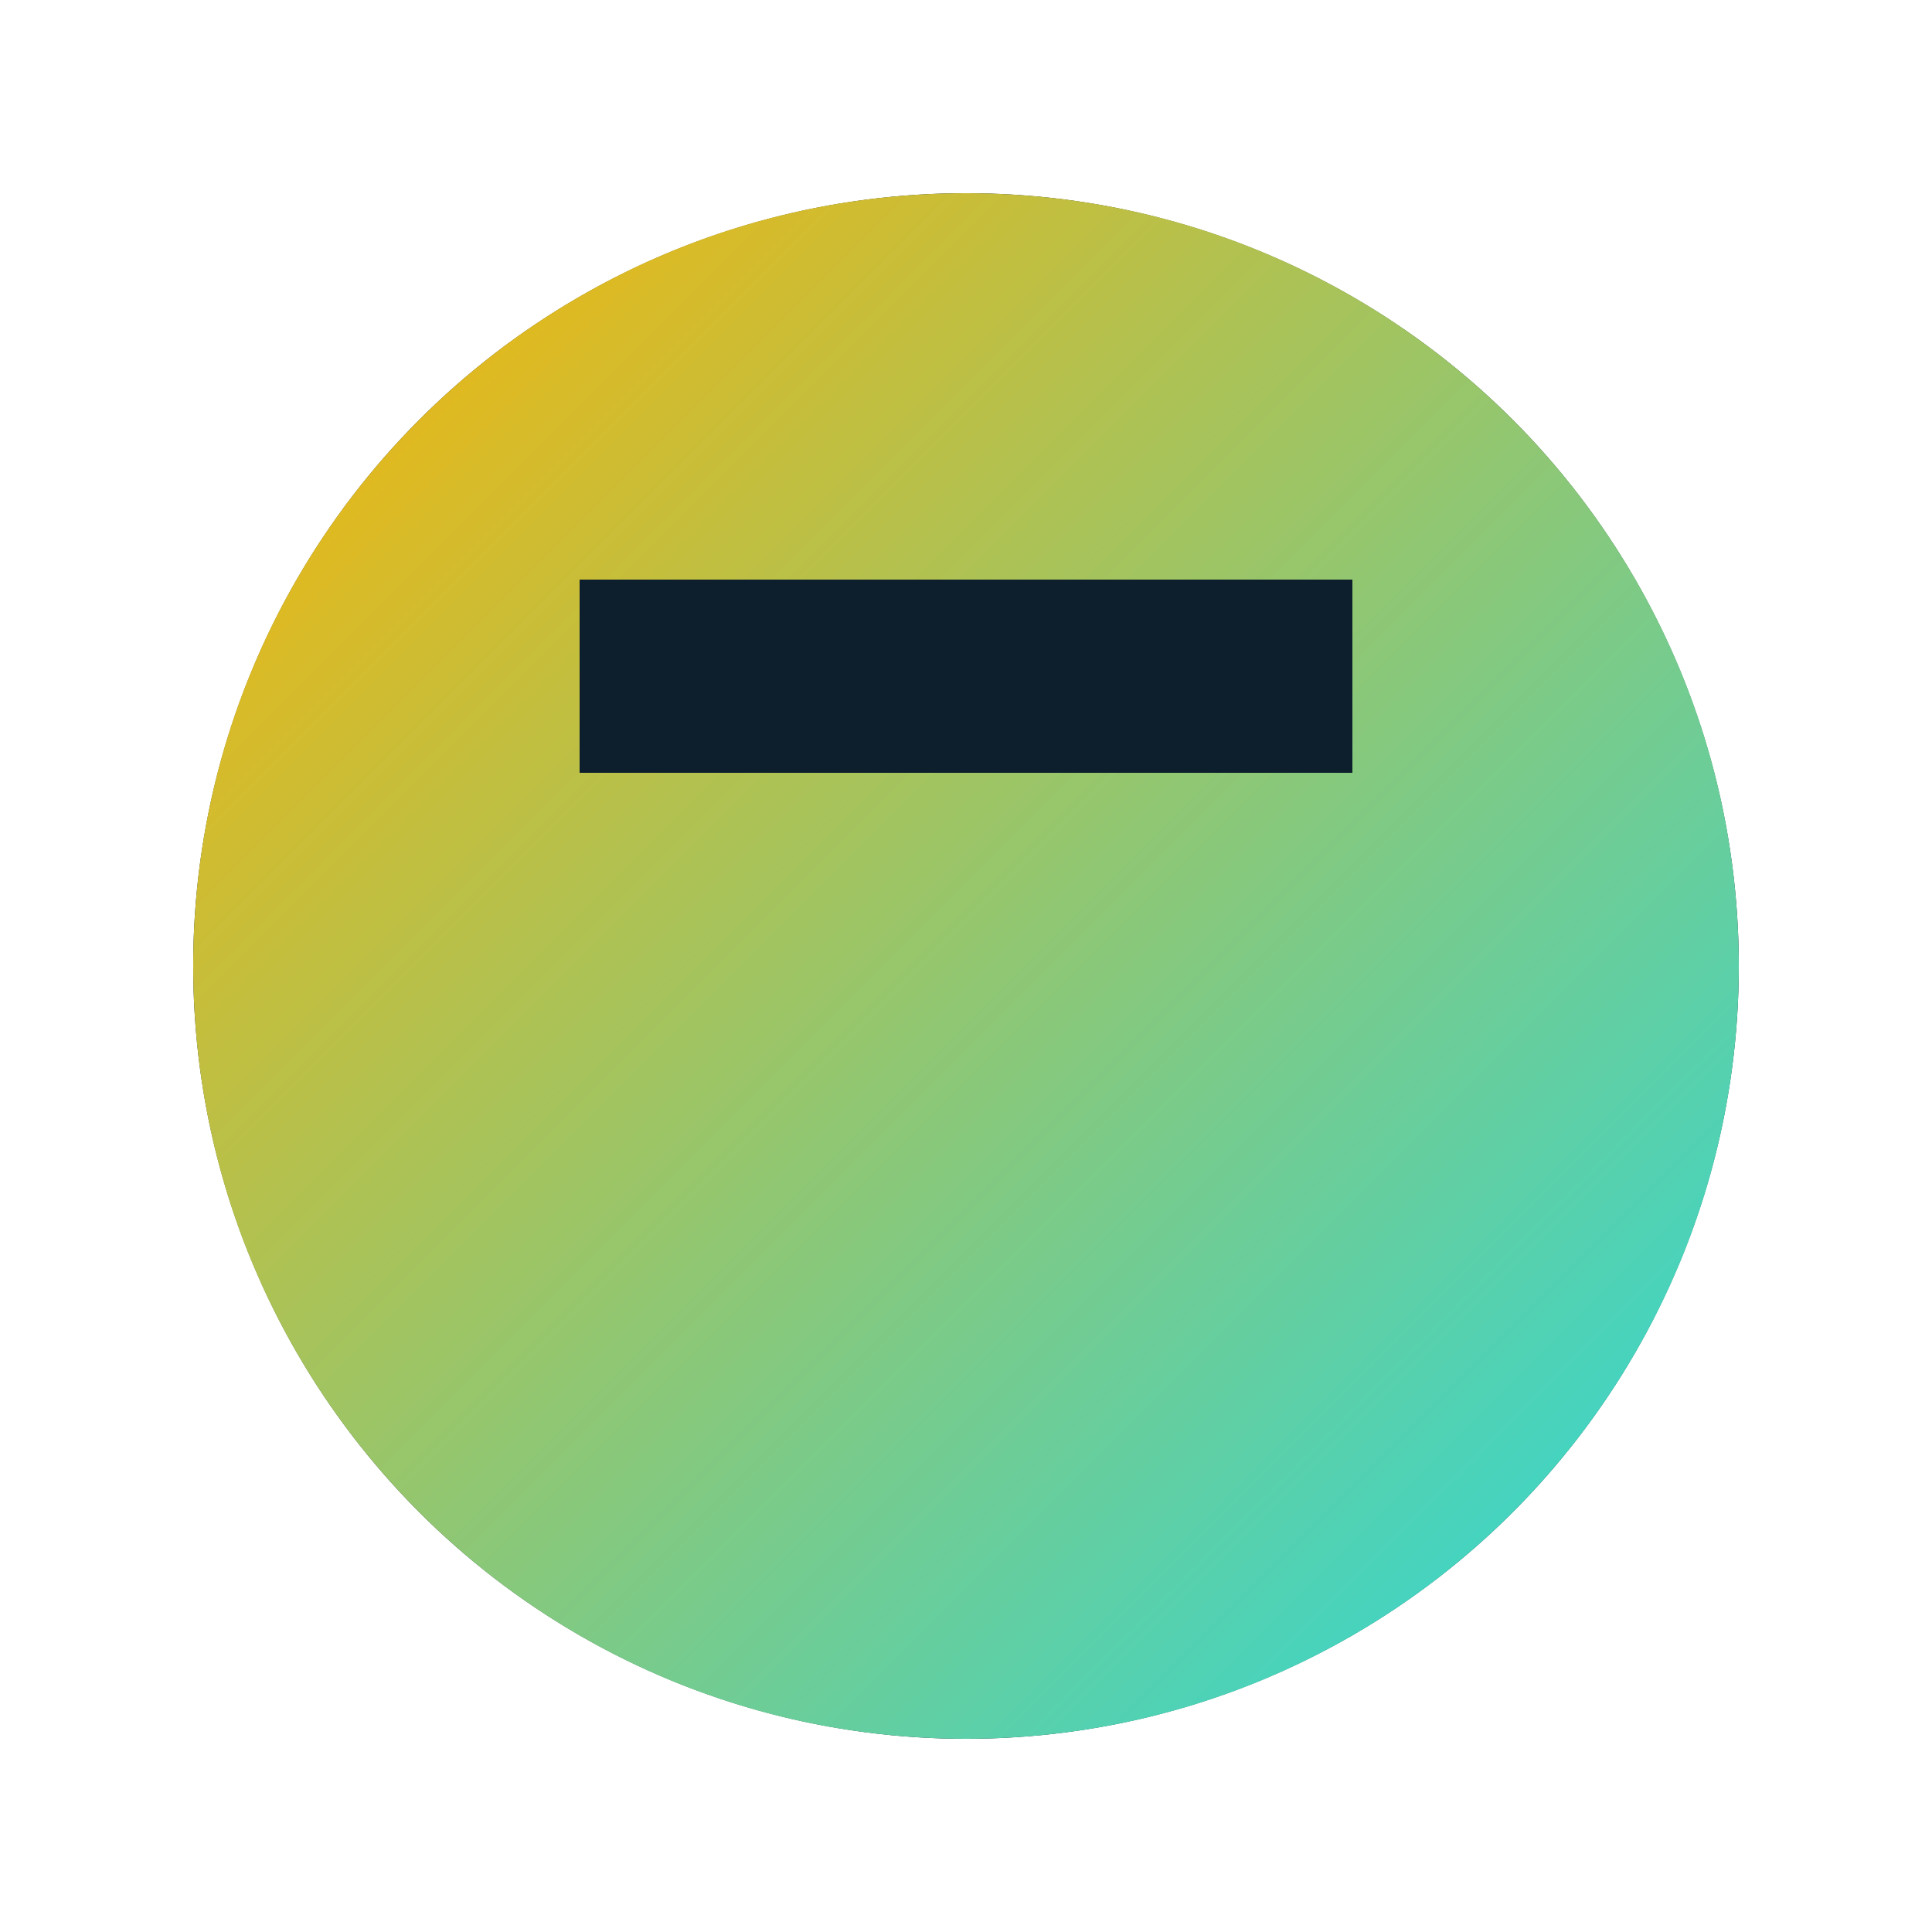
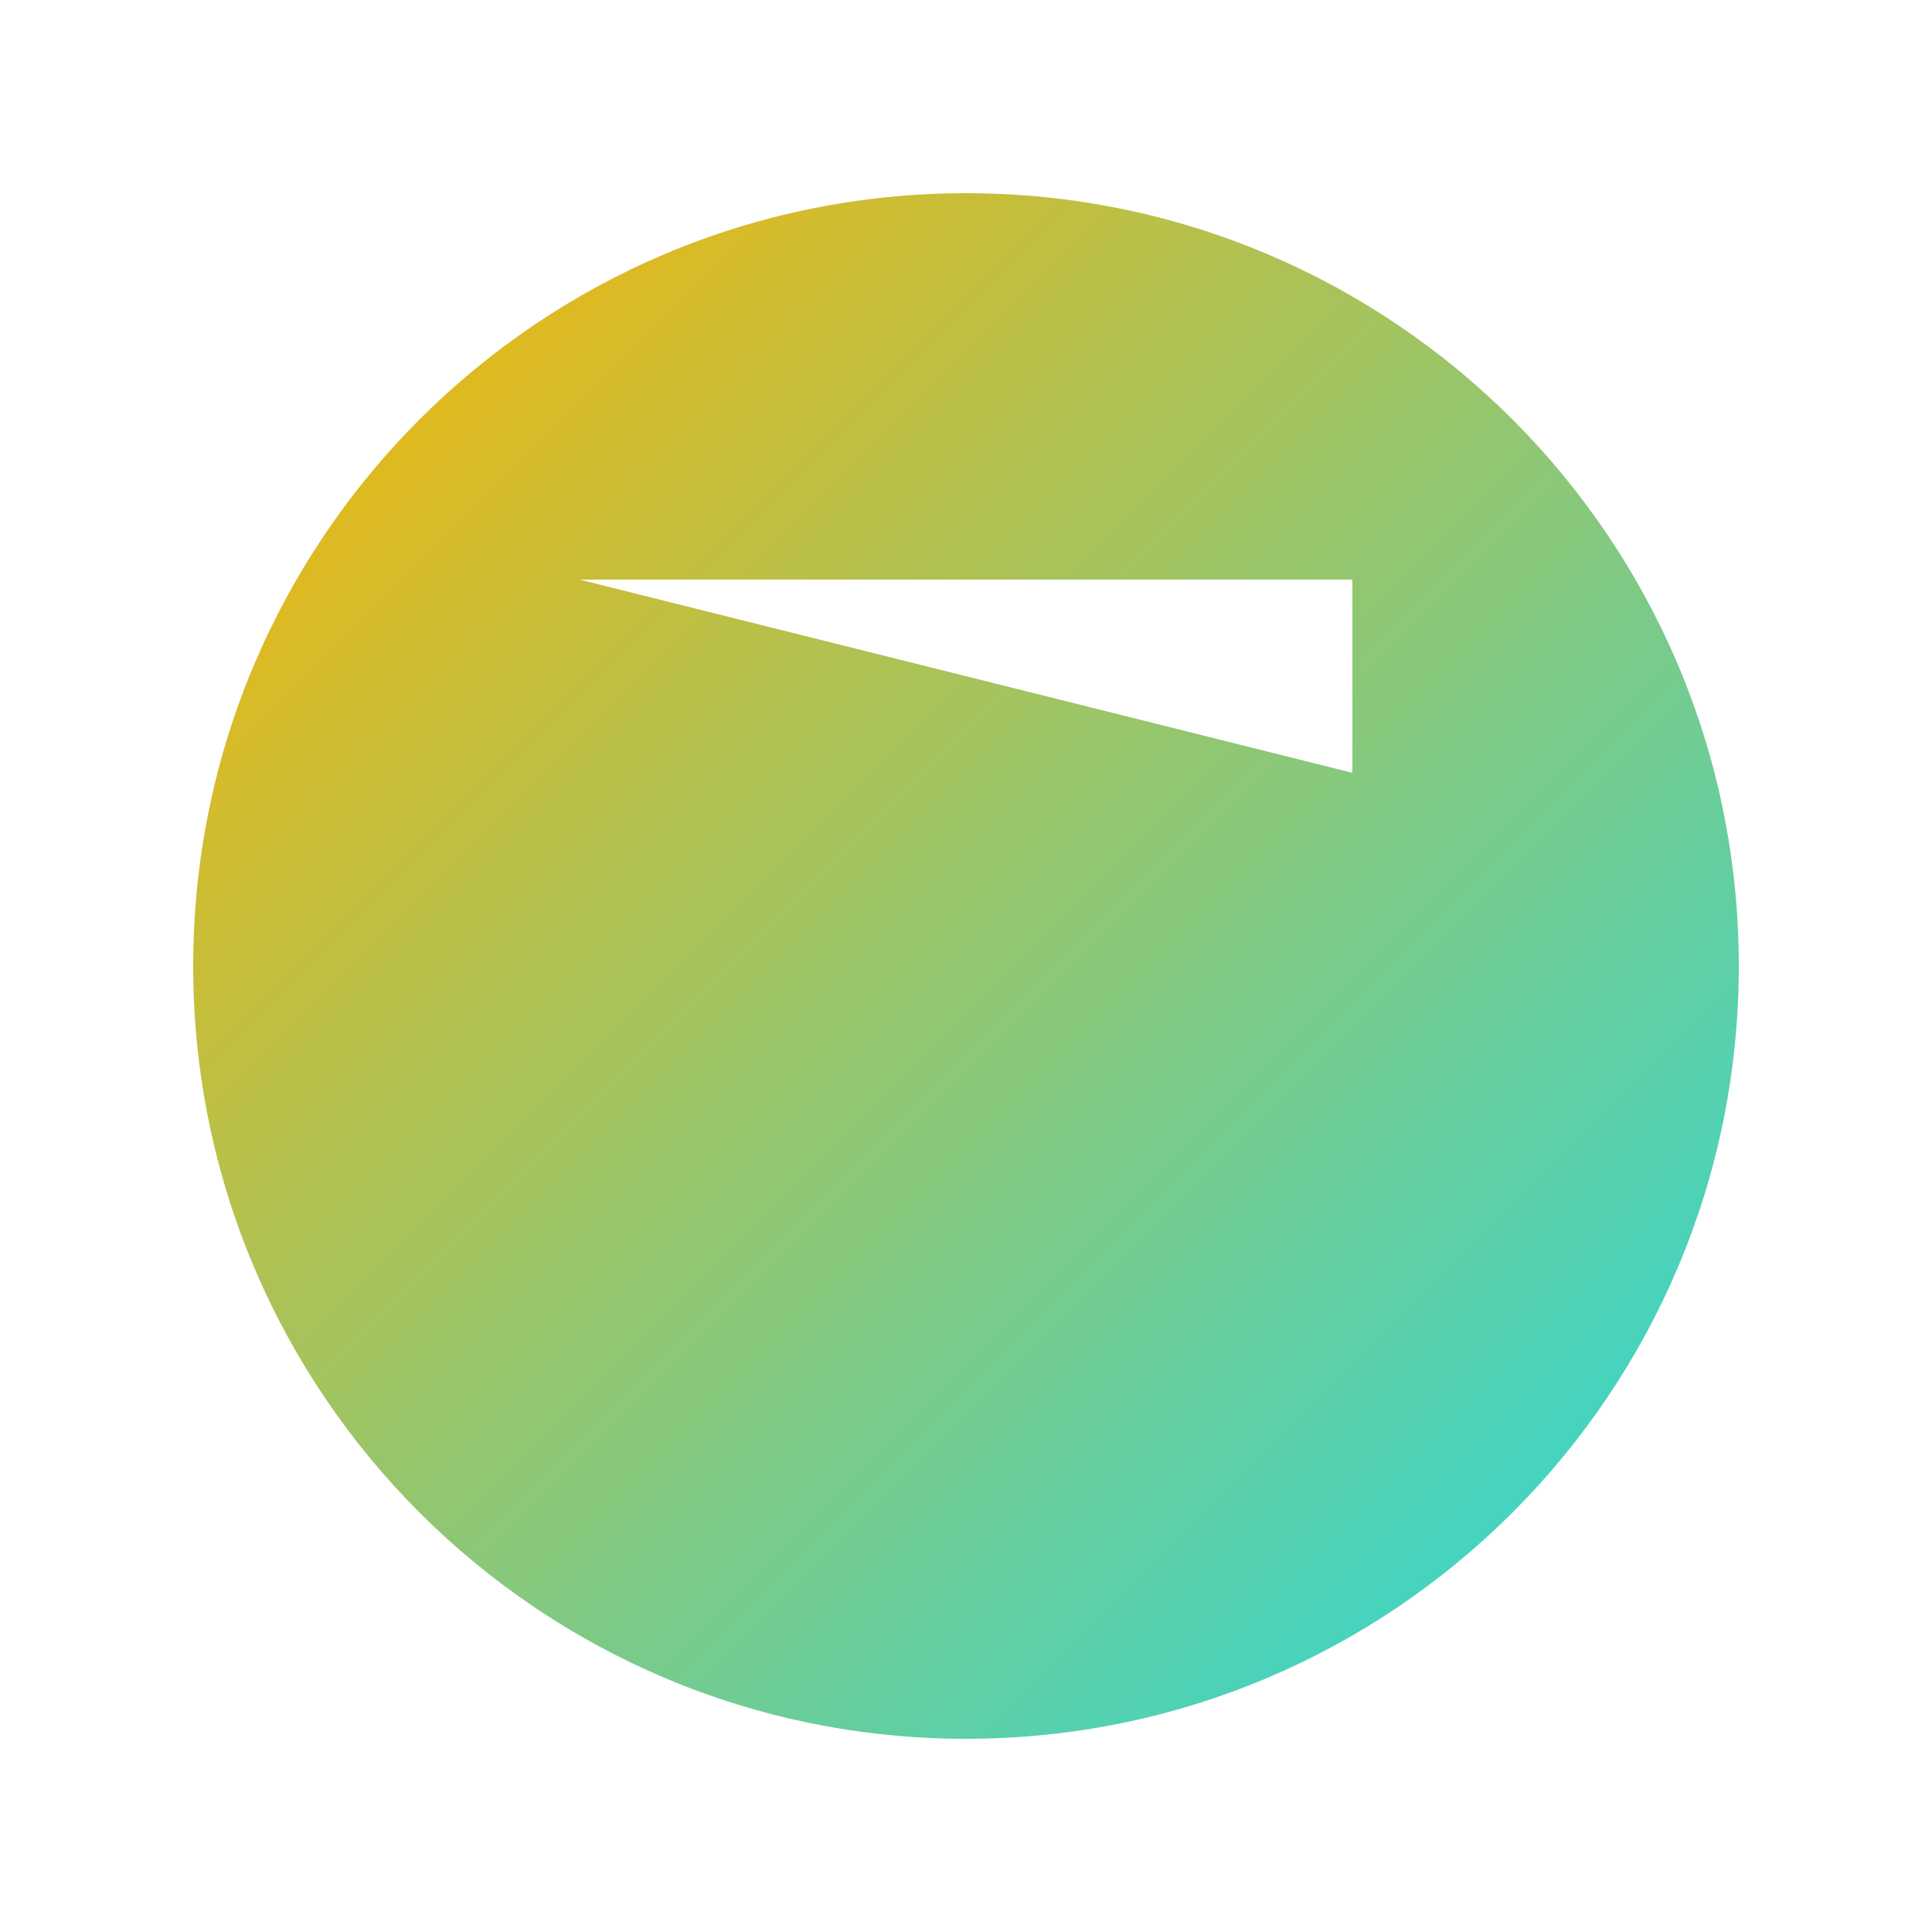
<svg xmlns="http://www.w3.org/2000/svg" viewBox="0 0 50 50">
  <defs>
    <linearGradient id="logoGradient" x1="0%" y1="0%" x2="100%" y2="100%">
      <stop offset="0%" stop-color="#FFB400" />
      <stop offset="100%" stop-color="#26D9E0" />
    </linearGradient>
  </defs>
-   <circle cx="25" cy="25" r="20" fill="#0D1F2D" />
-   <path d="M25,5 C13.95,5 5,13.95 5,25 C5,36.05 13.95,45 25,45 C36.05,45 45,36.05 45,25 C45,13.95 36.05,5 25,5 Z M15,15 L35,15 L35,20 L15,20 L15,15 Z M35,25 L25,25 L25,35 L20,35 L20,25 L15,25 L15,35 L35,35 L35,25 Z" fill="url(#logoGradient)" />
+   <path d="M25,5 C13.95,5 5,13.95 5,25 C5,36.05 13.95,45 25,45 C36.05,45 45,36.05 45,25 C45,13.95 36.05,5 25,5 Z M15,15 L35,15 L35,20 L15,15 Z M35,25 L25,25 L25,35 L20,35 L20,25 L15,25 L15,35 L35,35 L35,25 Z" fill="url(#logoGradient)" />
</svg>